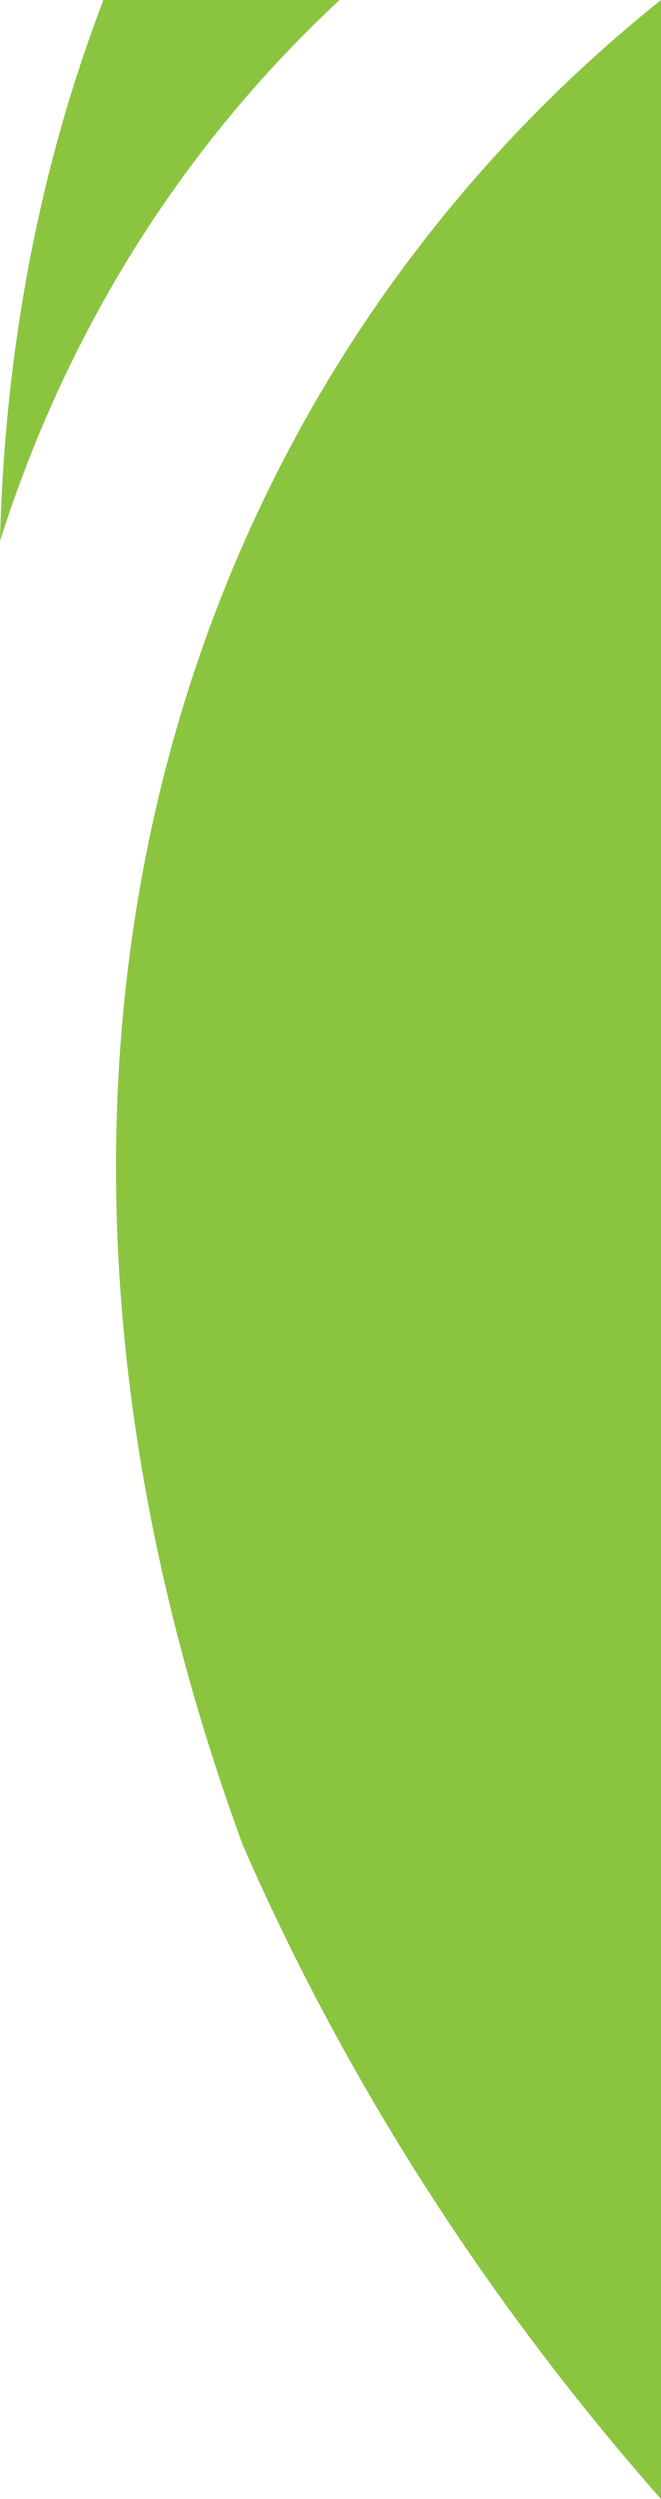
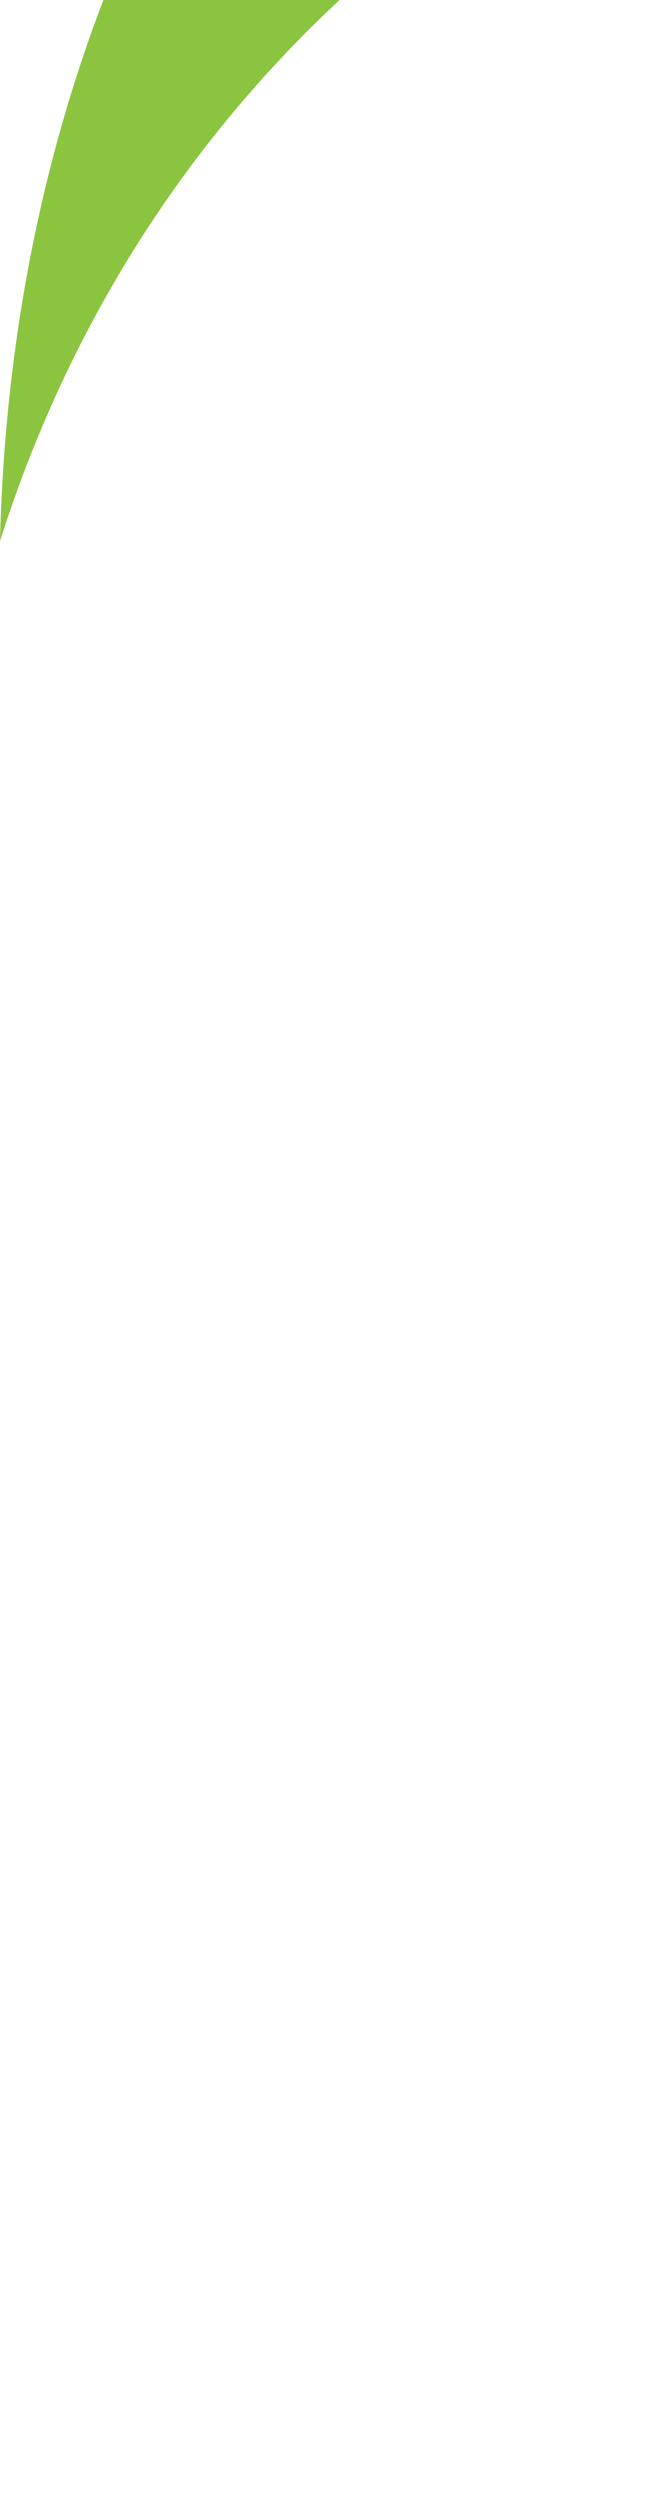
<svg xmlns="http://www.w3.org/2000/svg" id="Calque_1" viewBox="0 0 164 620">
  <defs>
    <style>.cls-1{fill:none;}.cls-1,.cls-2{stroke-width:0px;}.cls-2{fill:#8bc540;}</style>
  </defs>
-   <path class="cls-2" d="m60.19,457.645c25.707,59.026,61.11,113.893,103.81,162.355V0C46.415,94.142-11.479,261.483,60.19,457.645Z" />
  <path class="cls-2" d="m84.246,0H25.653C10.082,40.688,1.198,85.765,0,134.232,16.869,81.177,45.716,35.902,84.246,0Z" />
  <rect class="cls-1" x="-228" y="228" width="620" height="164" transform="translate(-228 392) rotate(-90)" />
</svg>